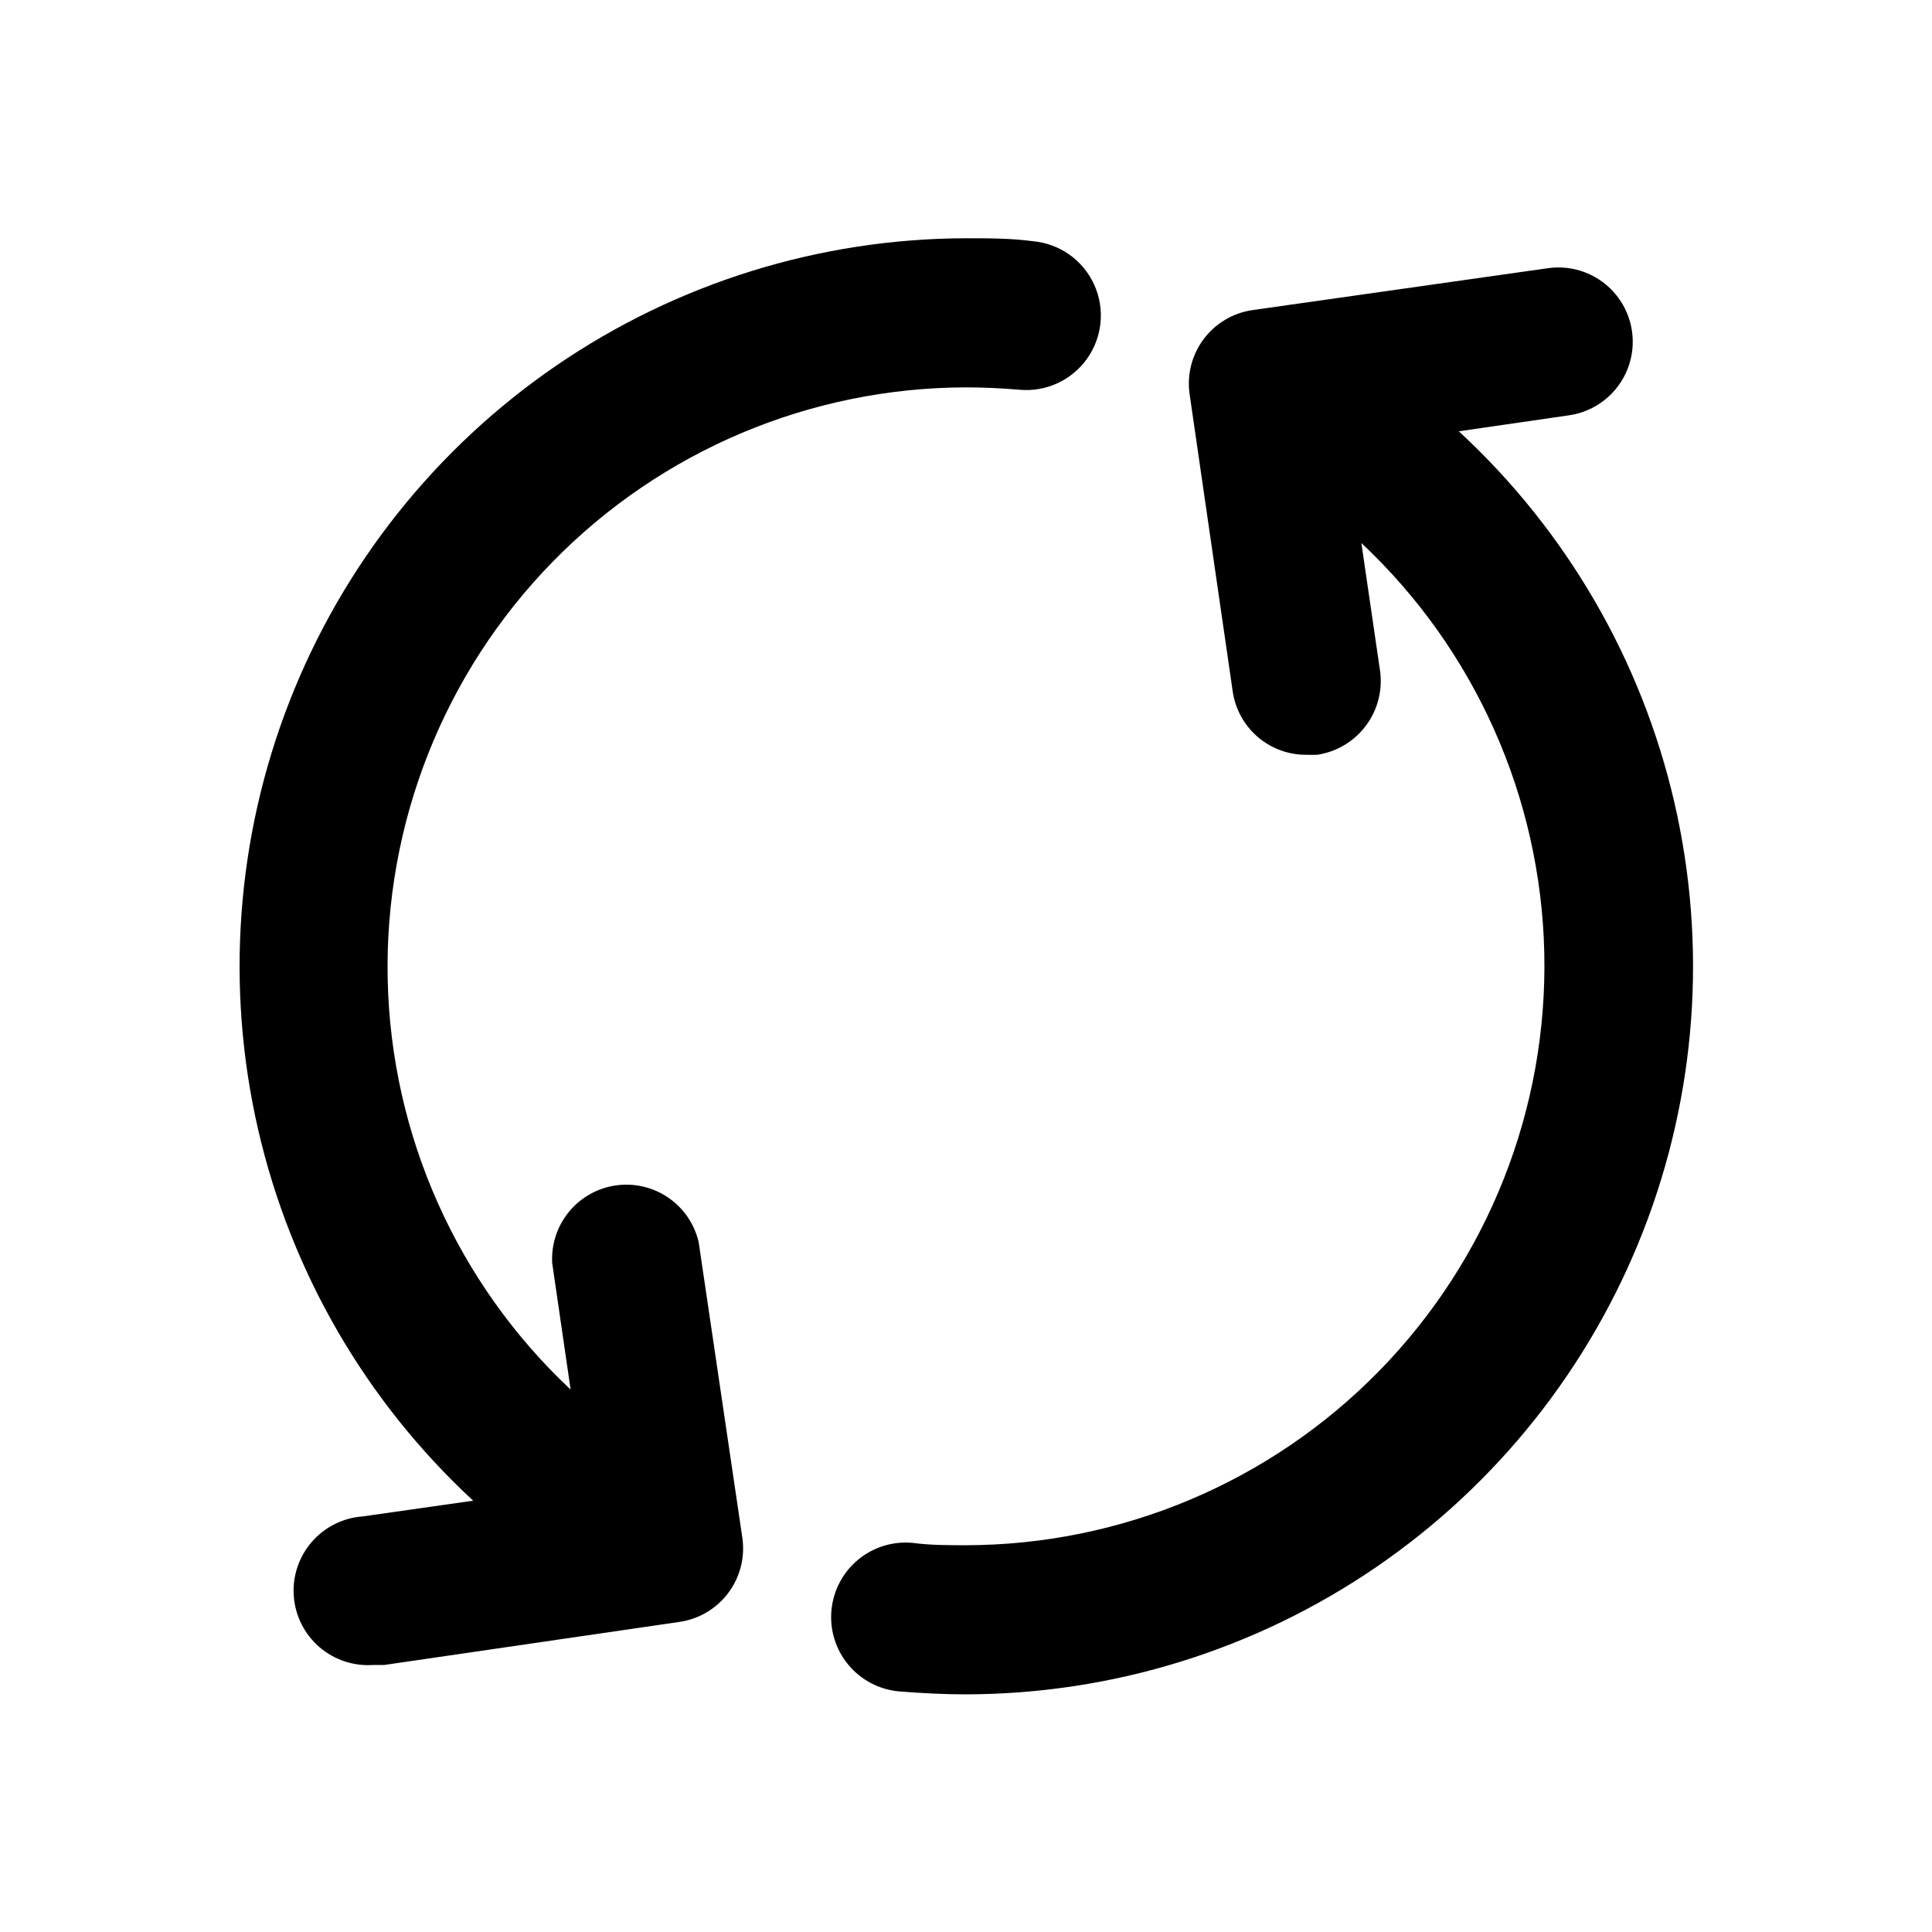
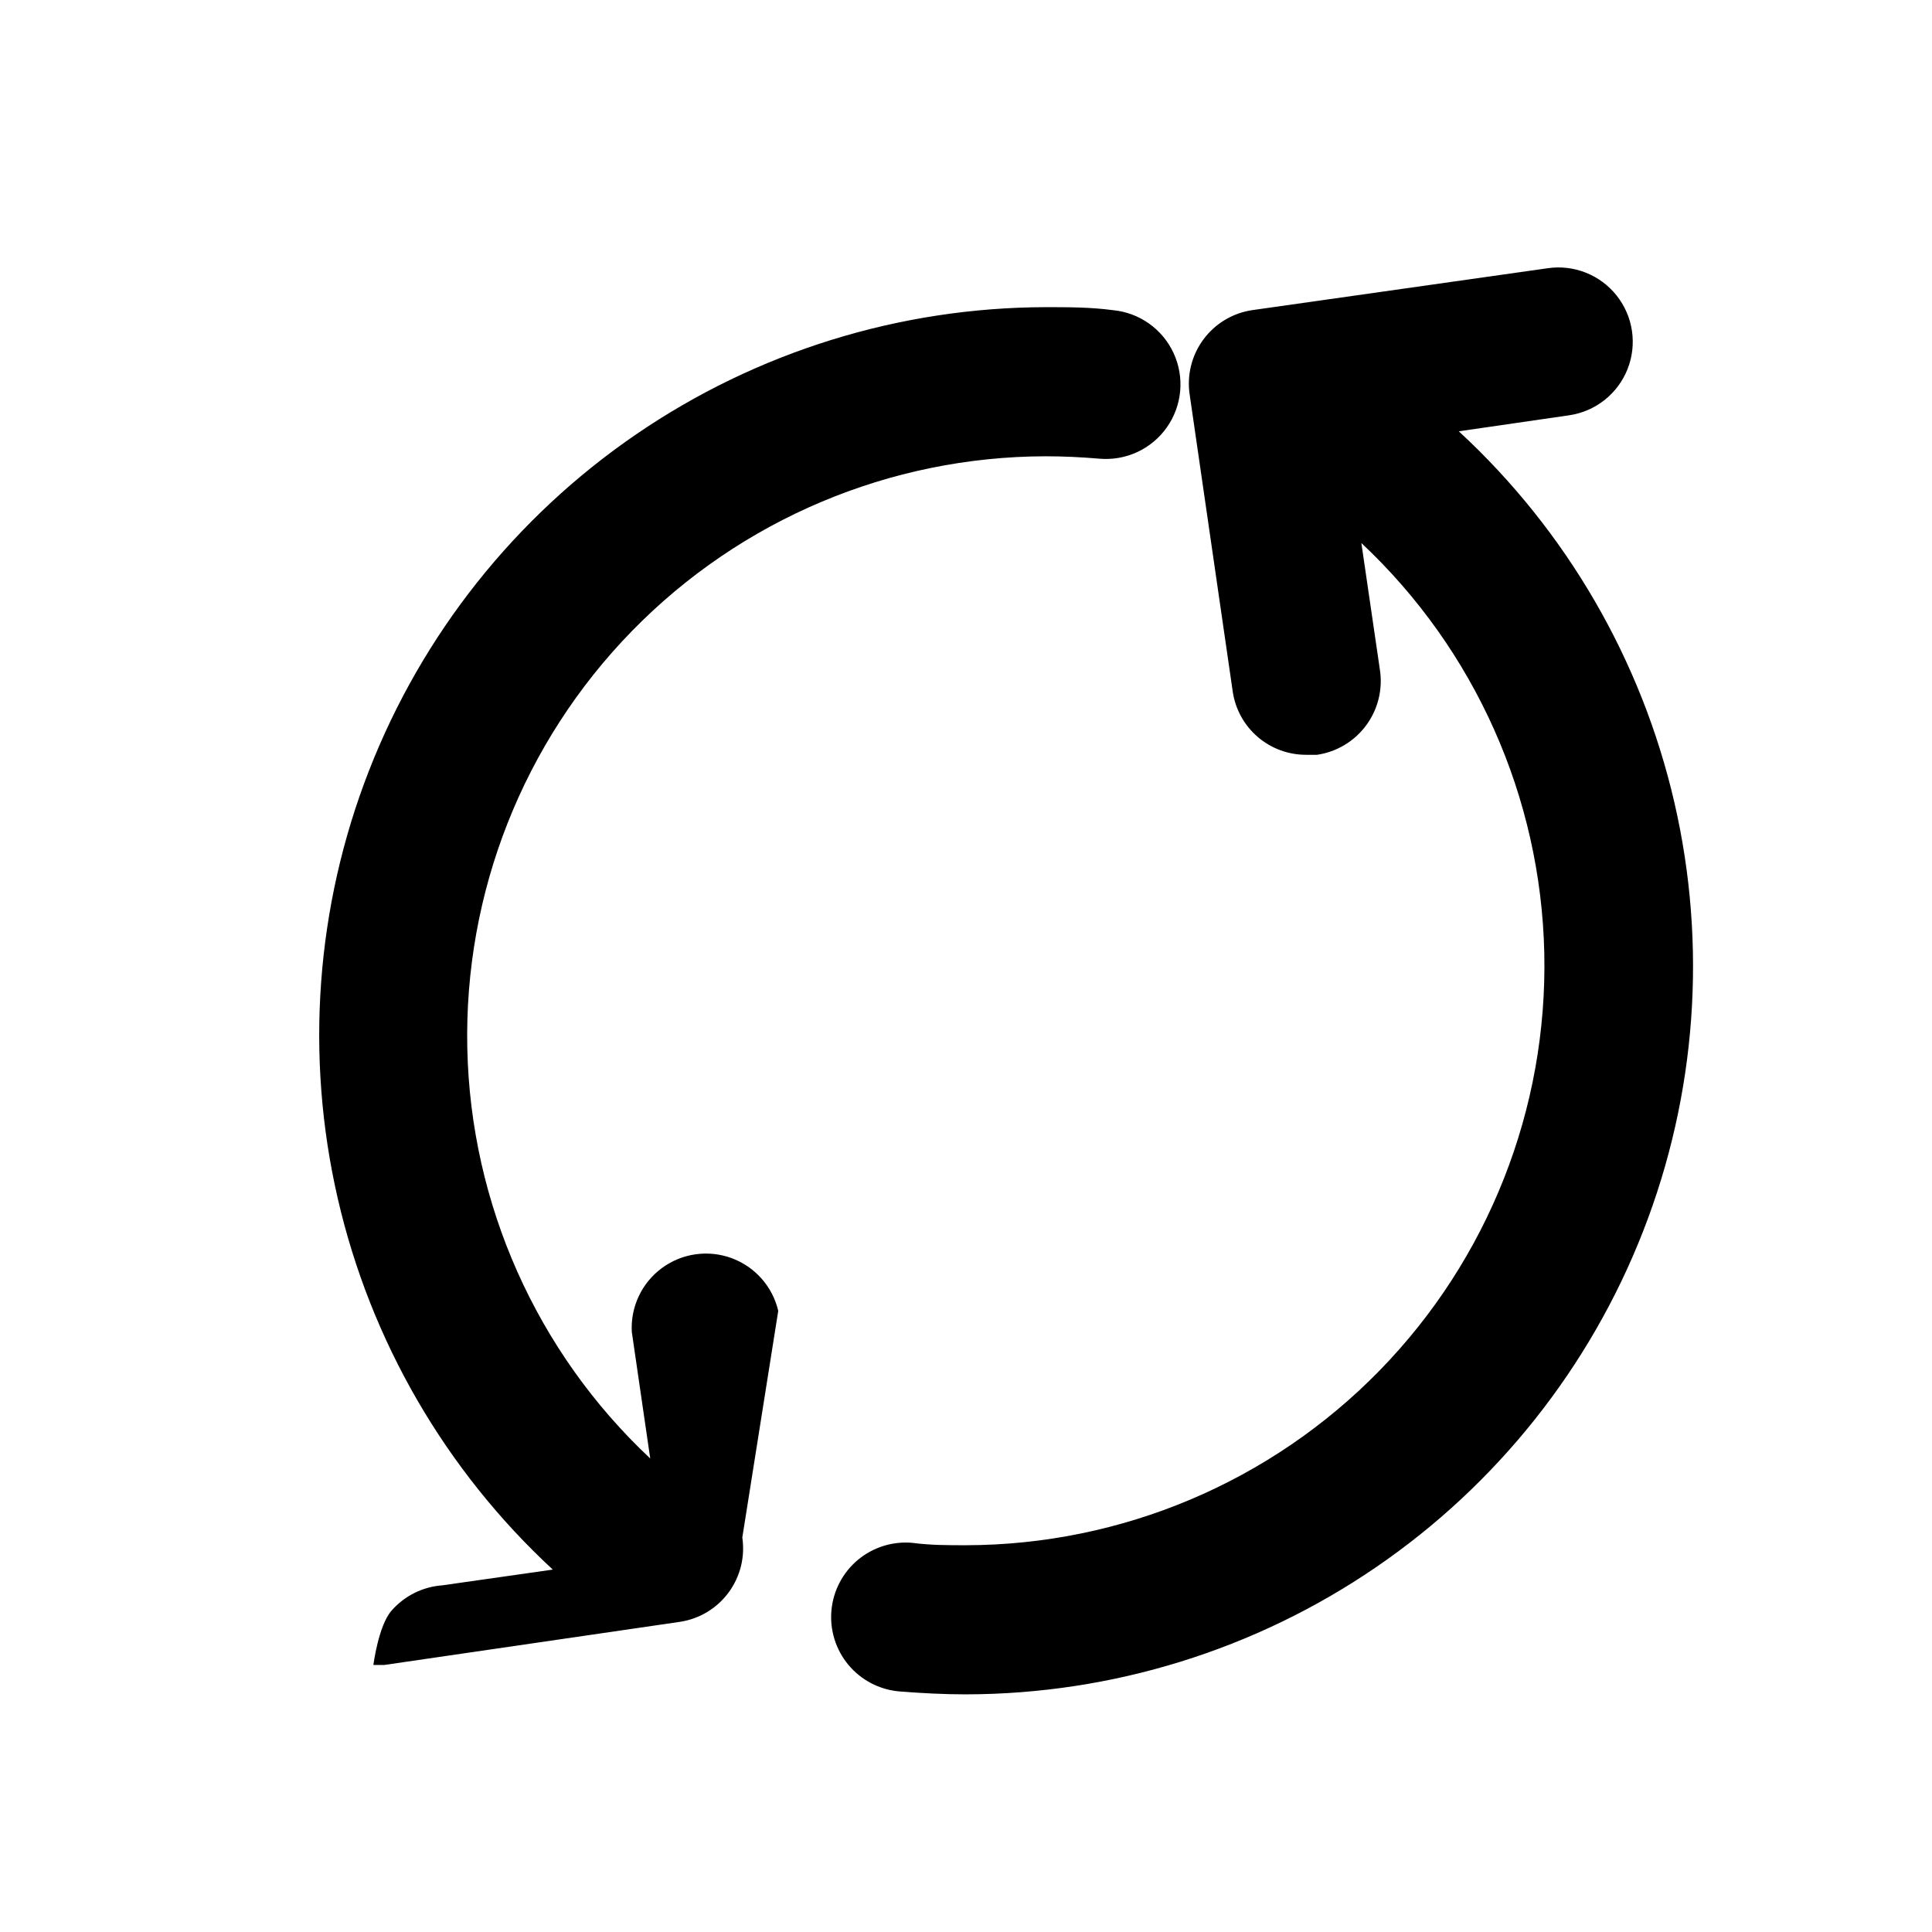
<svg xmlns="http://www.w3.org/2000/svg" fill="#000000" width="800px" height="800px" version="1.1" viewBox="144 144 512 512">
-   <path d="m340.72 551.46c0.766 5.168-0.555 10.426-3.672 14.621-3.113 4.195-7.769 6.977-12.938 7.734l-78.246 11.414h-2.914c-5.223 0.375-10.375-1.336-14.332-4.762-3.957-3.426-6.391-8.281-6.766-13.5s1.336-10.375 4.762-14.332c3.426-3.957 8.281-6.391 13.5-6.766l29.285-4.172c-28.449-26.324-48.312-60.609-56.996-98.383-8.688-37.773-5.793-77.289 8.301-113.39 14.094-36.109 38.734-67.133 70.715-89.035 31.98-21.898 69.816-33.66 108.58-33.75 5.902 0 11.887 0 17.789 0.789 7.031 0.645 13.184 4.996 16.137 11.406 2.957 6.414 2.266 13.914-1.809 19.68-4.074 5.766-10.918 8.922-17.949 8.273-4.644-0.395-9.445-0.629-14.168-0.629-41.27 0.078-80.77 16.762-109.6 46.285-28.828 29.527-44.562 69.414-43.656 110.67s18.375 80.414 48.477 108.64l-4.883-33.535c-0.367-6.613 2.617-12.965 7.938-16.906 5.324-3.941 12.27-4.941 18.488-2.664 6.219 2.281 10.871 7.535 12.383 13.98zm189.87-293.16 29.285-4.25c6.961-1.027 12.844-5.688 15.438-12.23 2.59-6.539 1.496-13.969-2.875-19.48-4.367-5.516-11.348-8.281-18.309-7.254l-78.246 11.098c-5.172 0.758-9.824 3.543-12.941 7.734-3.117 4.195-4.438 9.453-3.672 14.621l11.414 78.719v0.004c0.684 4.664 3.023 8.93 6.598 12.008 3.57 3.082 8.133 4.769 12.848 4.758h2.914c5.238-0.773 9.945-3.617 13.07-7.894 3.121-4.277 4.398-9.629 3.539-14.855l-4.879-33.379-0.004 0.004c30.102 28.23 47.57 67.387 48.48 108.64 0.906 41.258-14.828 81.141-43.66 110.67-28.828 29.527-68.328 46.211-109.59 46.289-4.723 0-9.523 0-14.168-0.629h-0.004c-5.219-0.48-10.414 1.133-14.445 4.481-4.031 3.352-6.562 8.168-7.043 13.387-0.48 5.219 1.133 10.418 4.481 14.445 3.352 4.031 8.168 6.566 13.387 7.047 5.902 0.473 11.887 0.789 17.789 0.789l0.004-0.004c38.793-0.055 76.672-11.801 108.69-33.711 32.016-21.906 56.684-52.957 70.785-89.102 14.102-36.141 16.98-75.691 8.262-113.49-8.719-37.805-28.633-72.098-57.141-98.414z" />
+   <path d="m340.72 551.46c0.766 5.168-0.555 10.426-3.672 14.621-3.113 4.195-7.769 6.977-12.938 7.734l-78.246 11.414h-2.914s1.336-10.375 4.762-14.332c3.426-3.957 8.281-6.391 13.5-6.766l29.285-4.172c-28.449-26.324-48.312-60.609-56.996-98.383-8.688-37.773-5.793-77.289 8.301-113.39 14.094-36.109 38.734-67.133 70.715-89.035 31.98-21.898 69.816-33.66 108.58-33.75 5.902 0 11.887 0 17.789 0.789 7.031 0.645 13.184 4.996 16.137 11.406 2.957 6.414 2.266 13.914-1.809 19.68-4.074 5.766-10.918 8.922-17.949 8.273-4.644-0.395-9.445-0.629-14.168-0.629-41.27 0.078-80.77 16.762-109.6 46.285-28.828 29.527-44.562 69.414-43.656 110.67s18.375 80.414 48.477 108.64l-4.883-33.535c-0.367-6.613 2.617-12.965 7.938-16.906 5.324-3.941 12.27-4.941 18.488-2.664 6.219 2.281 10.871 7.535 12.383 13.98zm189.87-293.16 29.285-4.25c6.961-1.027 12.844-5.688 15.438-12.23 2.59-6.539 1.496-13.969-2.875-19.48-4.367-5.516-11.348-8.281-18.309-7.254l-78.246 11.098c-5.172 0.758-9.824 3.543-12.941 7.734-3.117 4.195-4.438 9.453-3.672 14.621l11.414 78.719v0.004c0.684 4.664 3.023 8.93 6.598 12.008 3.57 3.082 8.133 4.769 12.848 4.758h2.914c5.238-0.773 9.945-3.617 13.07-7.894 3.121-4.277 4.398-9.629 3.539-14.855l-4.879-33.379-0.004 0.004c30.102 28.23 47.57 67.387 48.48 108.64 0.906 41.258-14.828 81.141-43.66 110.67-28.828 29.527-68.328 46.211-109.59 46.289-4.723 0-9.523 0-14.168-0.629h-0.004c-5.219-0.48-10.414 1.133-14.445 4.481-4.031 3.352-6.562 8.168-7.043 13.387-0.48 5.219 1.133 10.418 4.481 14.445 3.352 4.031 8.168 6.566 13.387 7.047 5.902 0.473 11.887 0.789 17.789 0.789l0.004-0.004c38.793-0.055 76.672-11.801 108.69-33.711 32.016-21.906 56.684-52.957 70.785-89.102 14.102-36.141 16.98-75.691 8.262-113.49-8.719-37.805-28.633-72.098-57.141-98.414z" />
</svg>